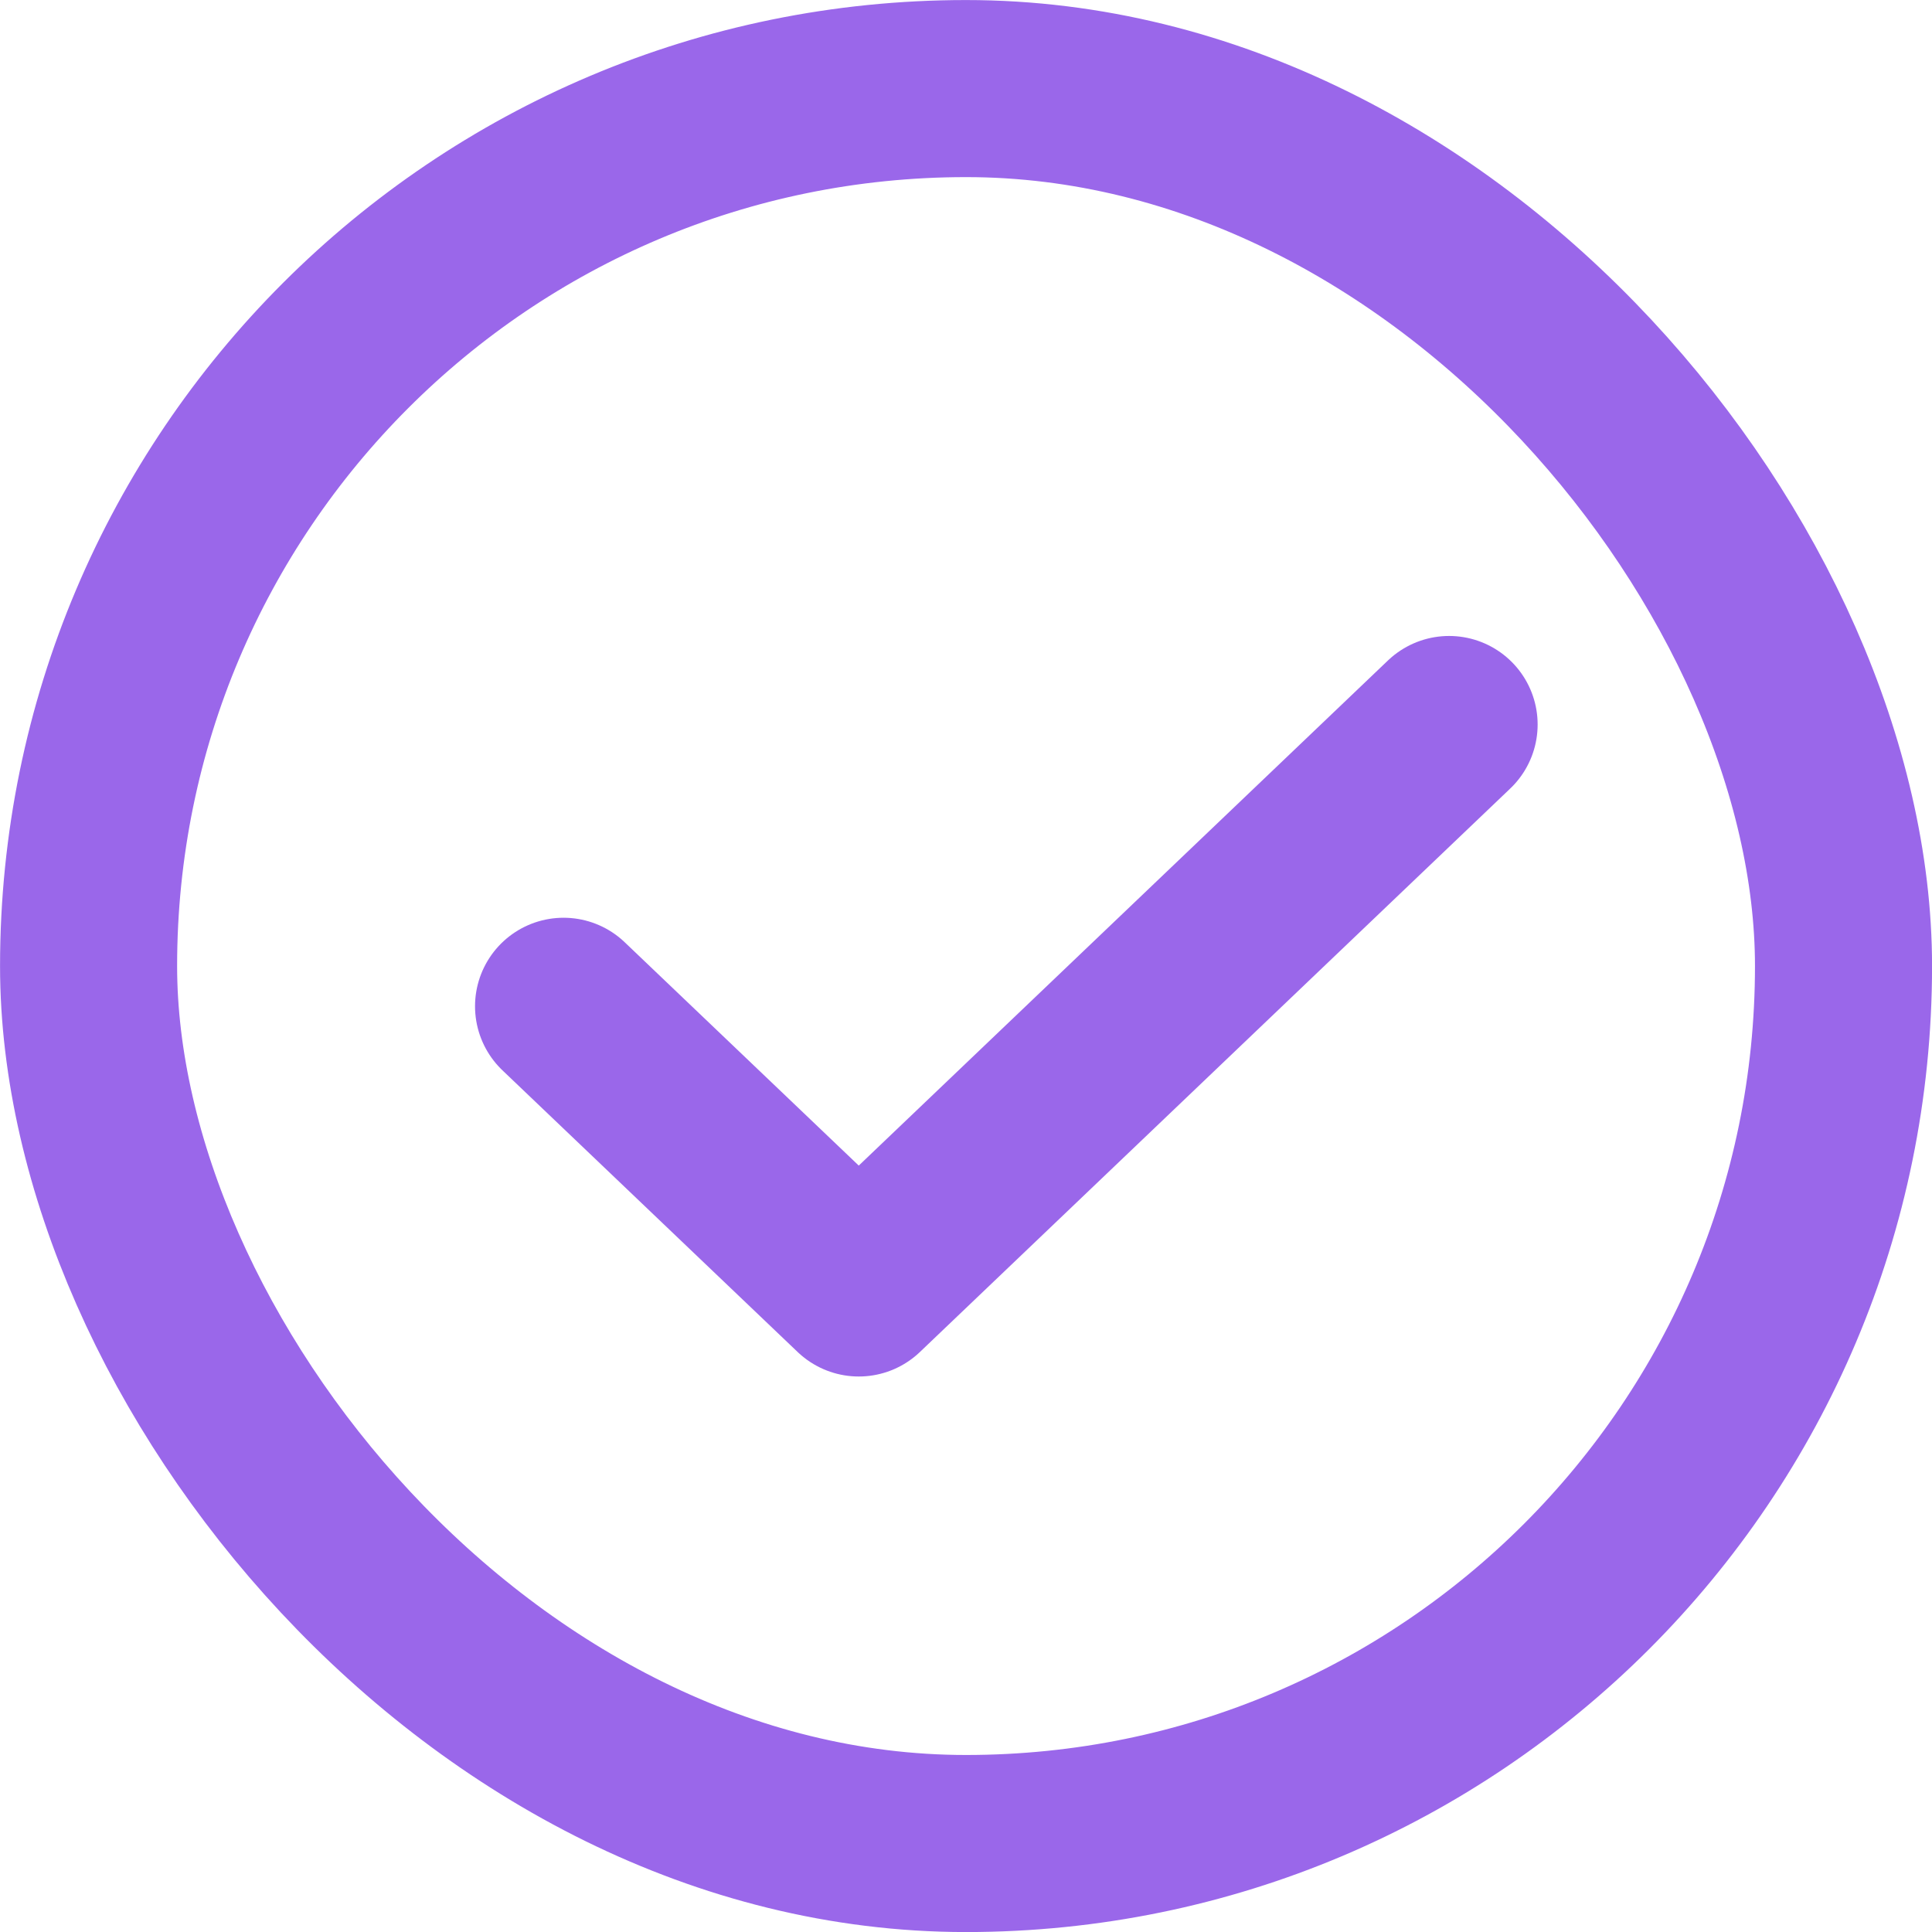
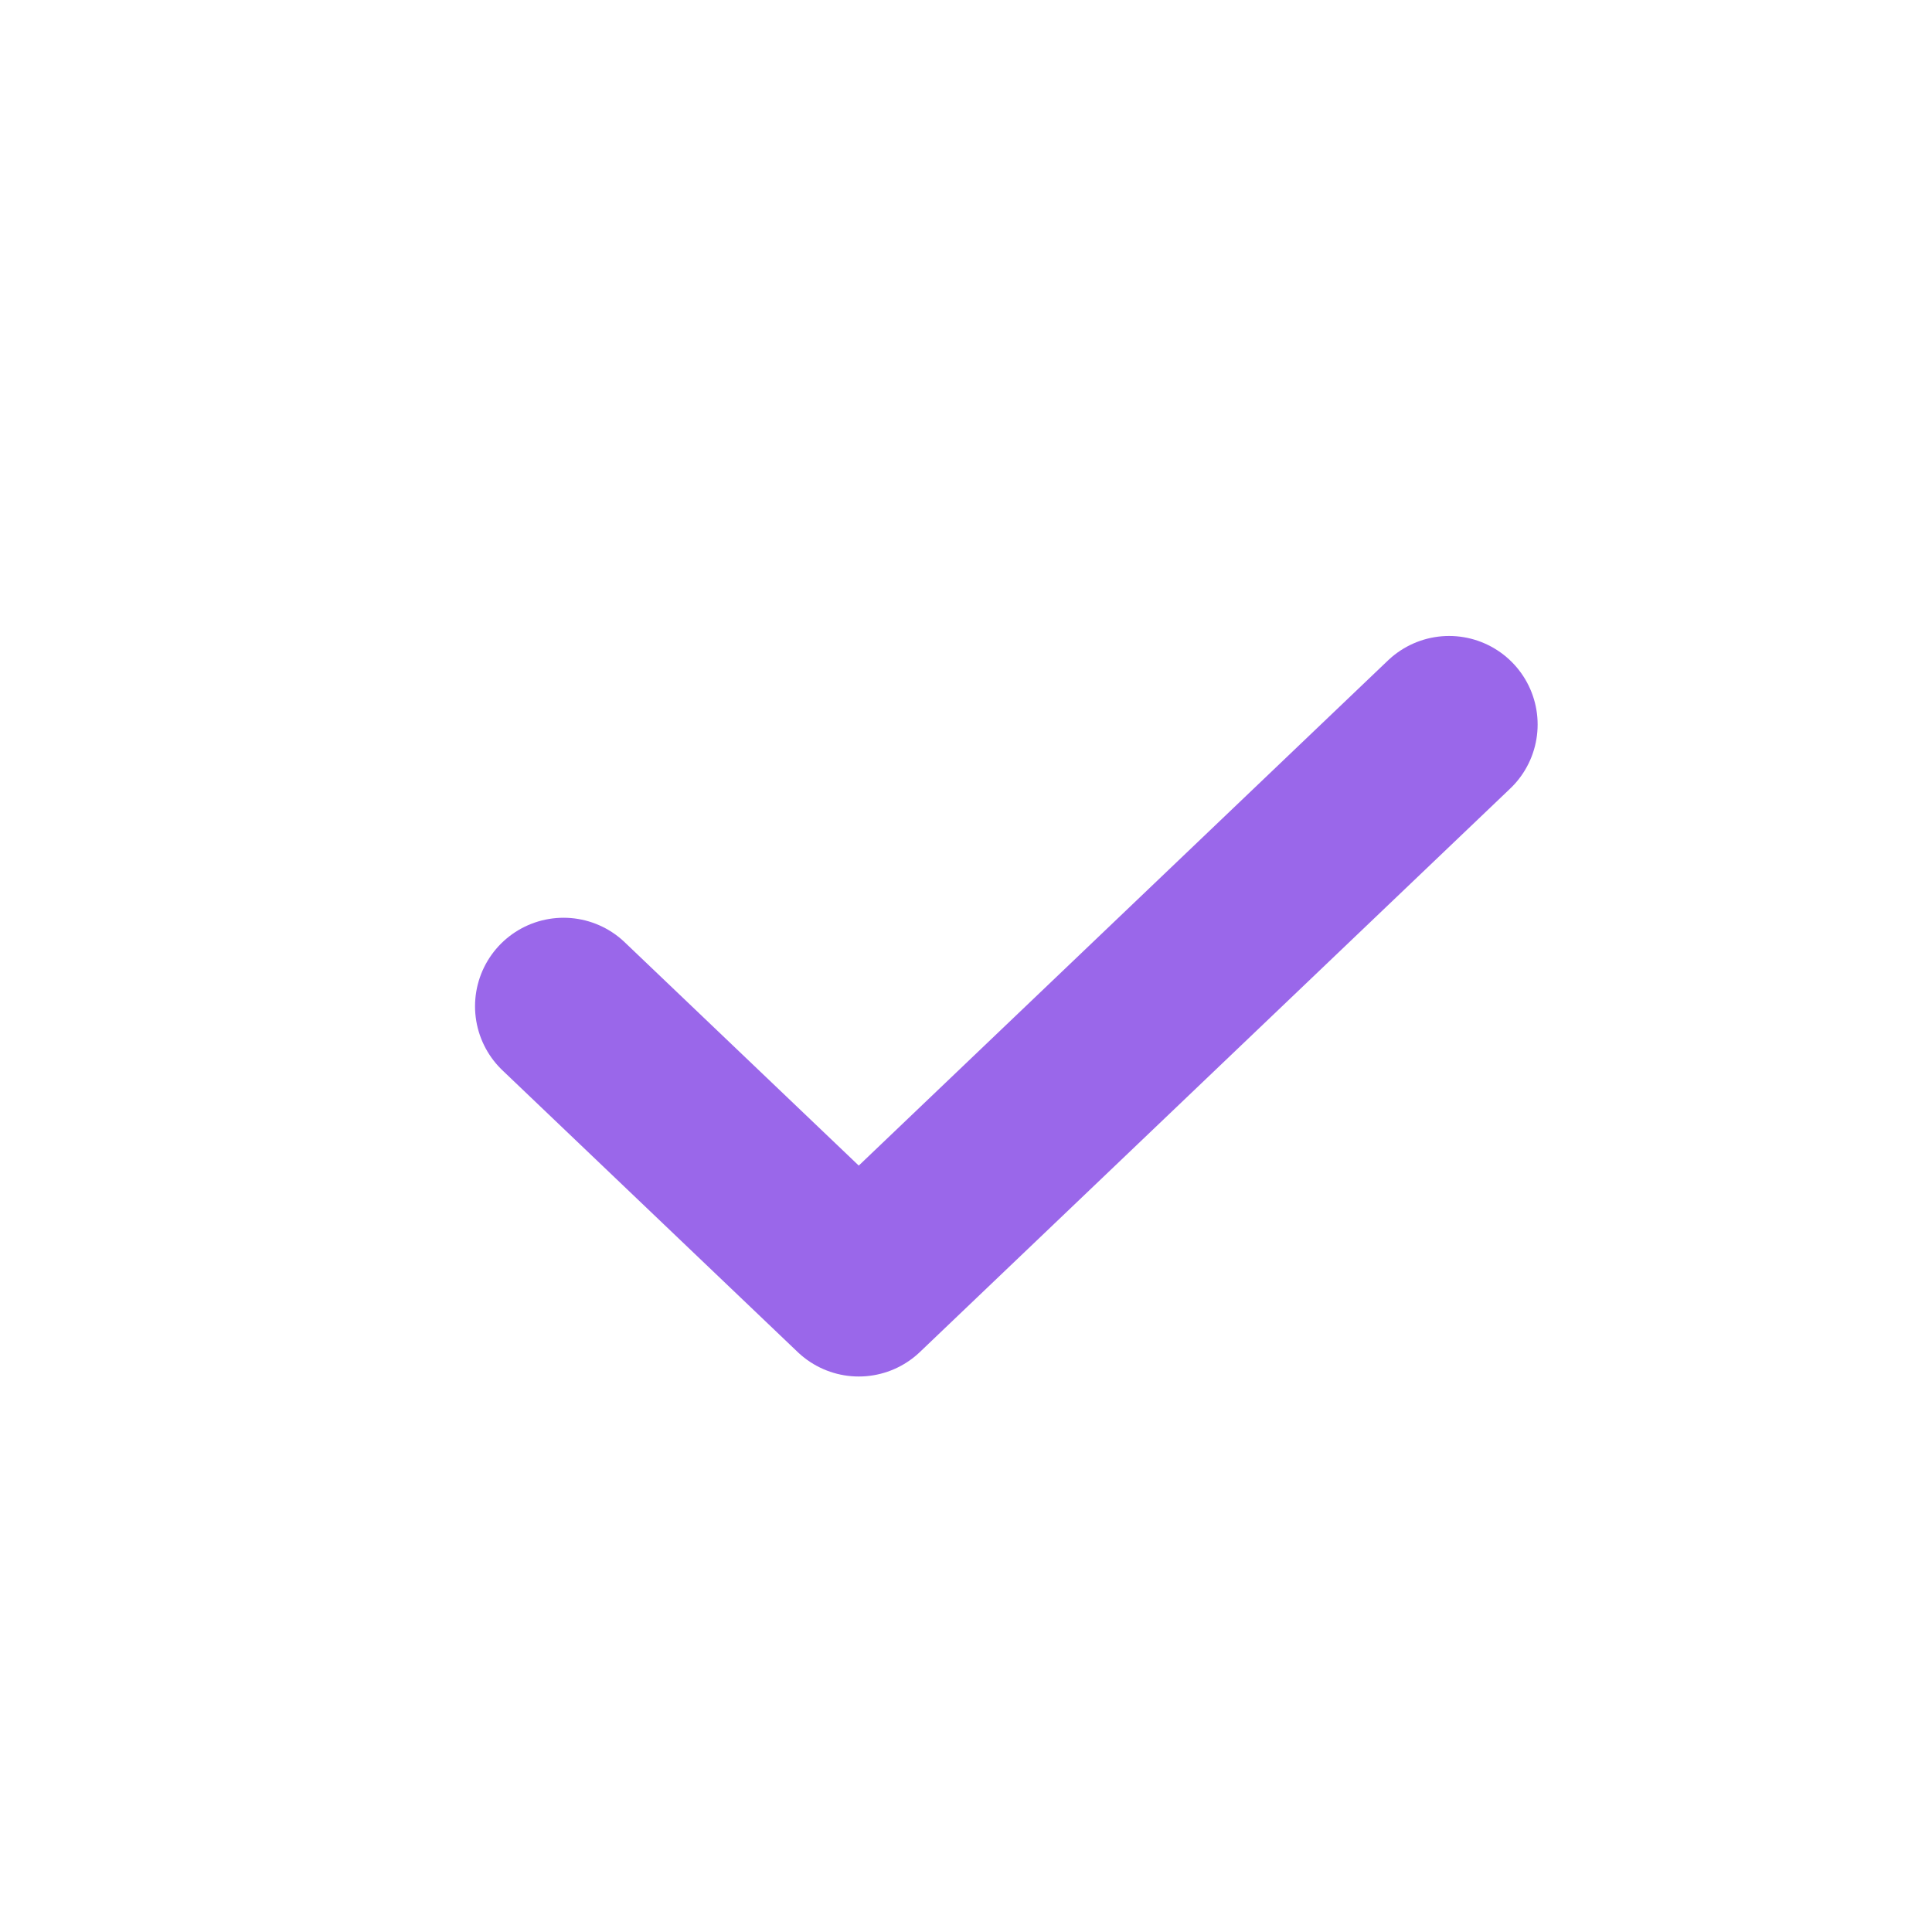
<svg xmlns="http://www.w3.org/2000/svg" width="20" height="20" viewBox="0 0 20 20" fill="none">
-   <rect x="0.917" y="0.917" width="18.167" height="18.167" rx="9.083" stroke="#9A67EA" stroke-width="1.833" />
  <path d="M5.834 10.417L8.89 13.333L15.001 7.5" stroke="#9A67EA" stroke-width="1.833" stroke-linecap="round" stroke-linejoin="round" />
</svg>